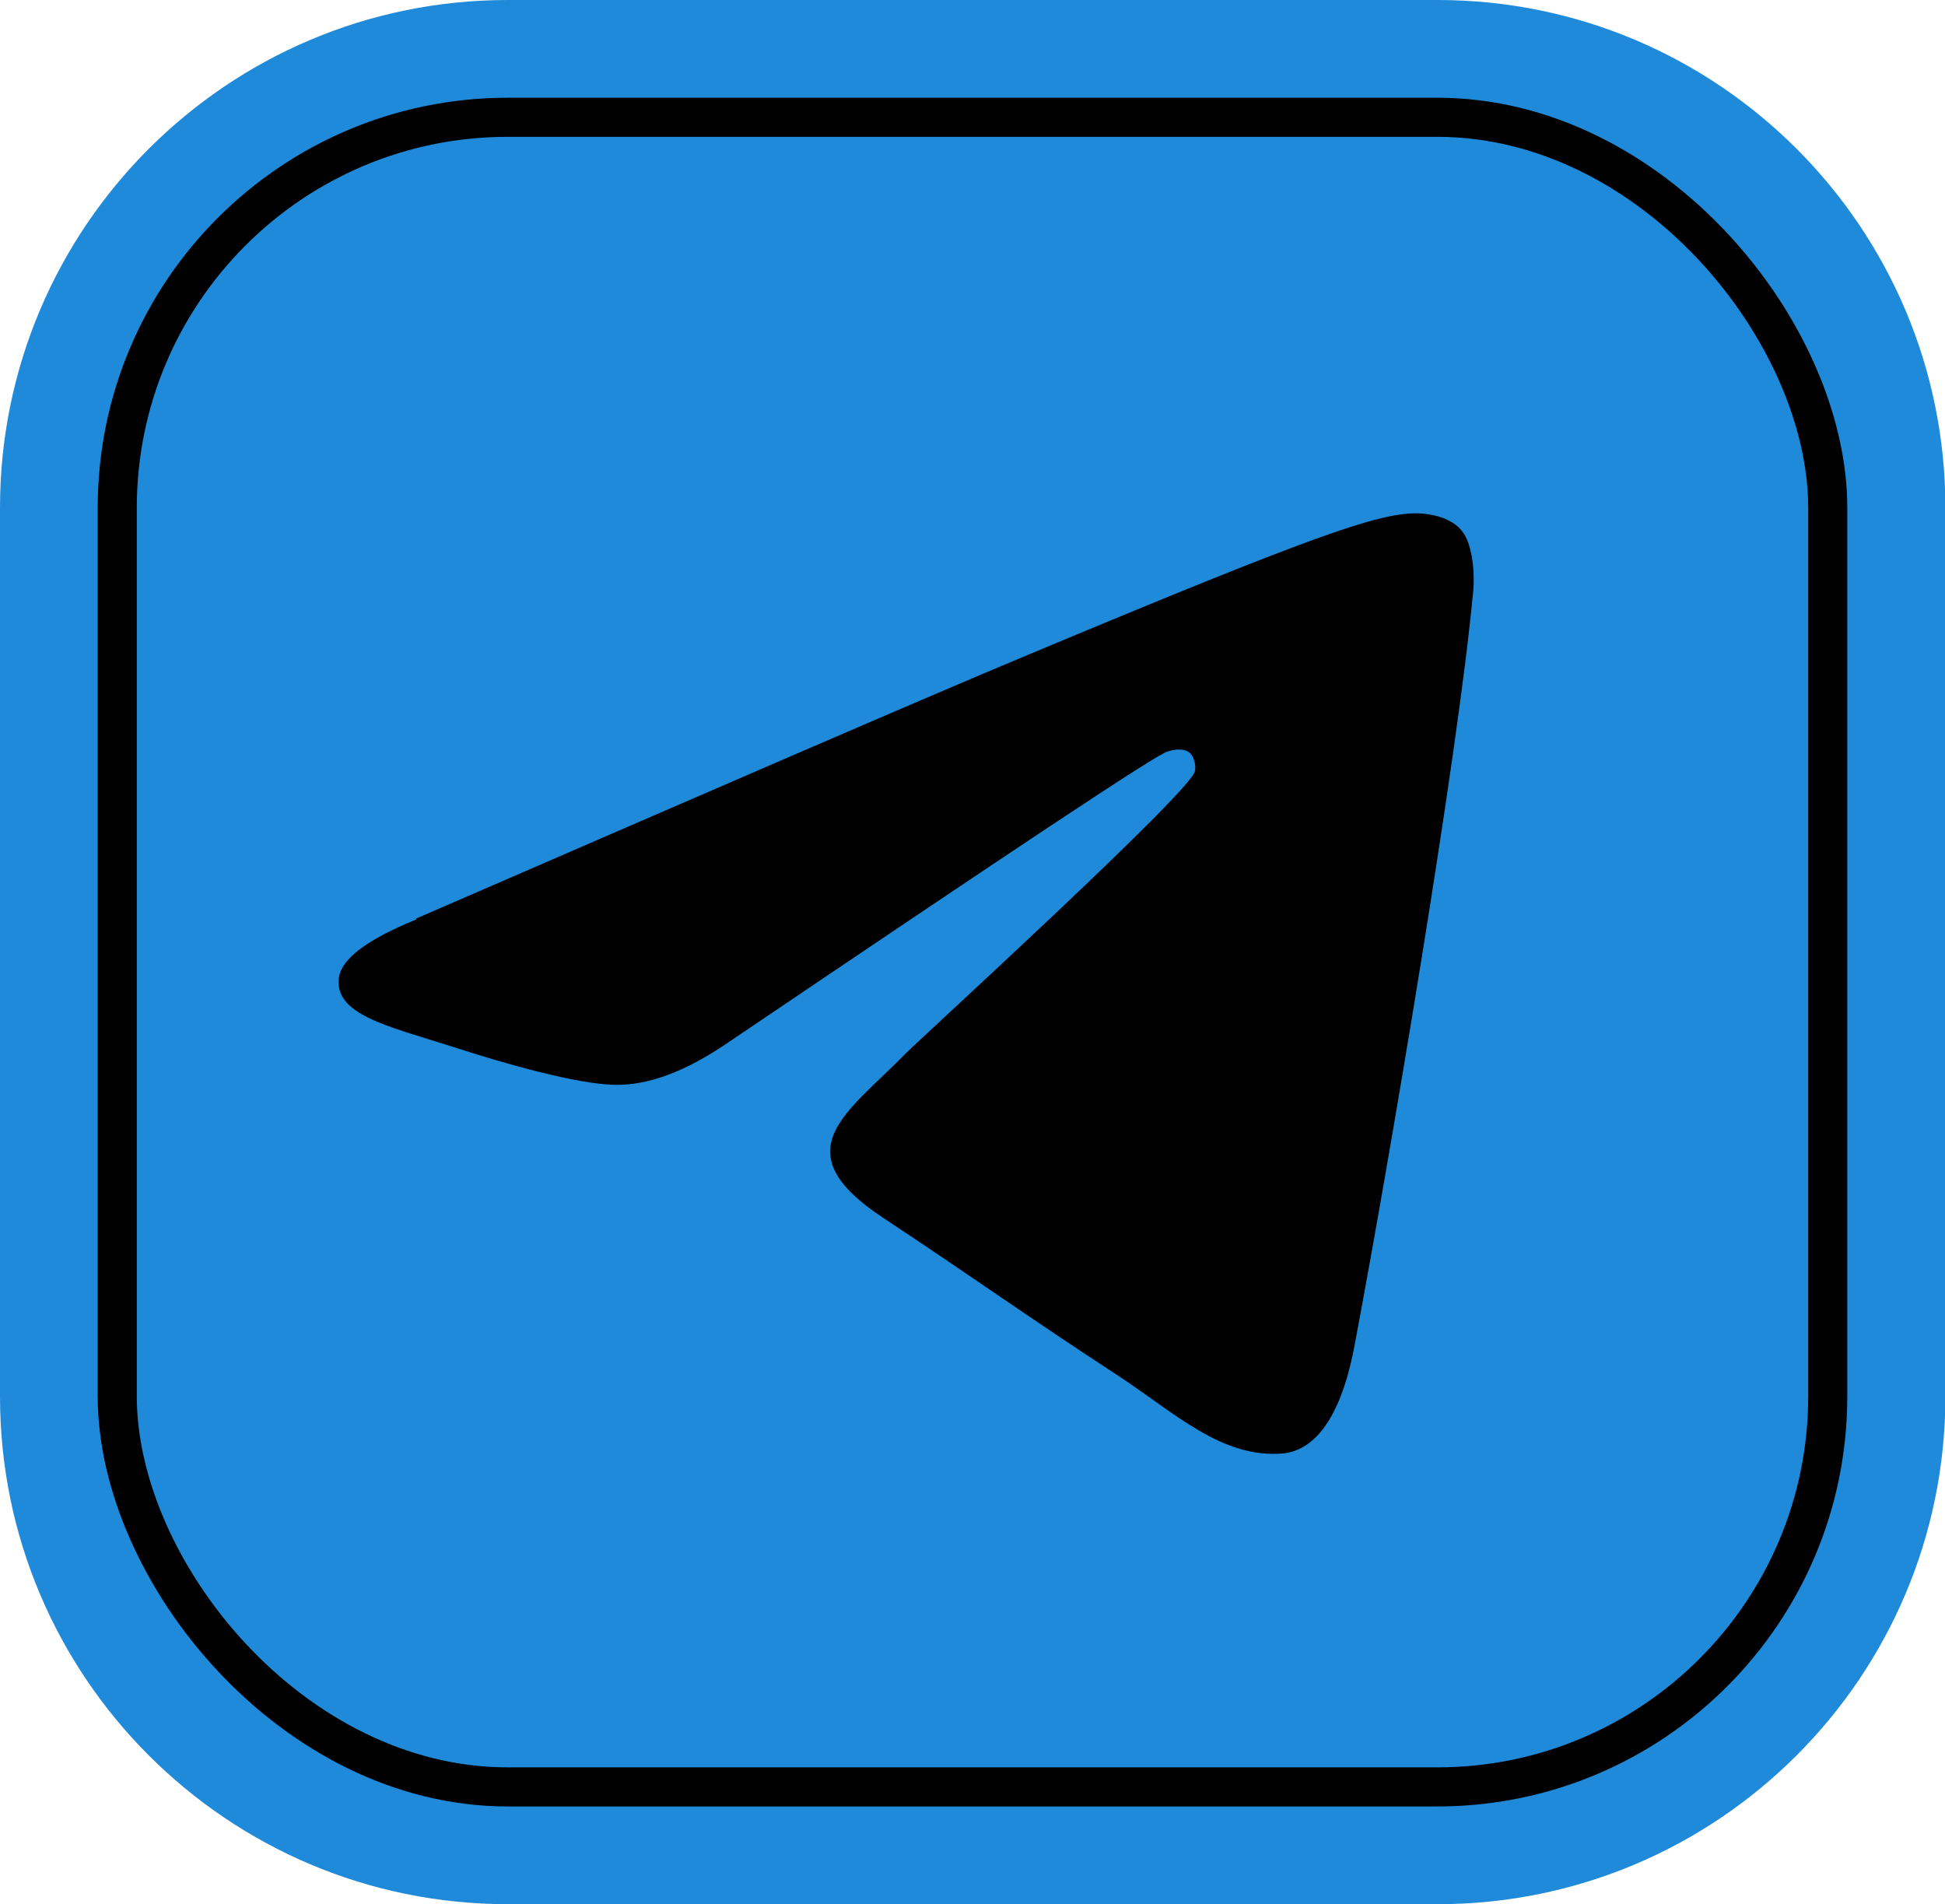
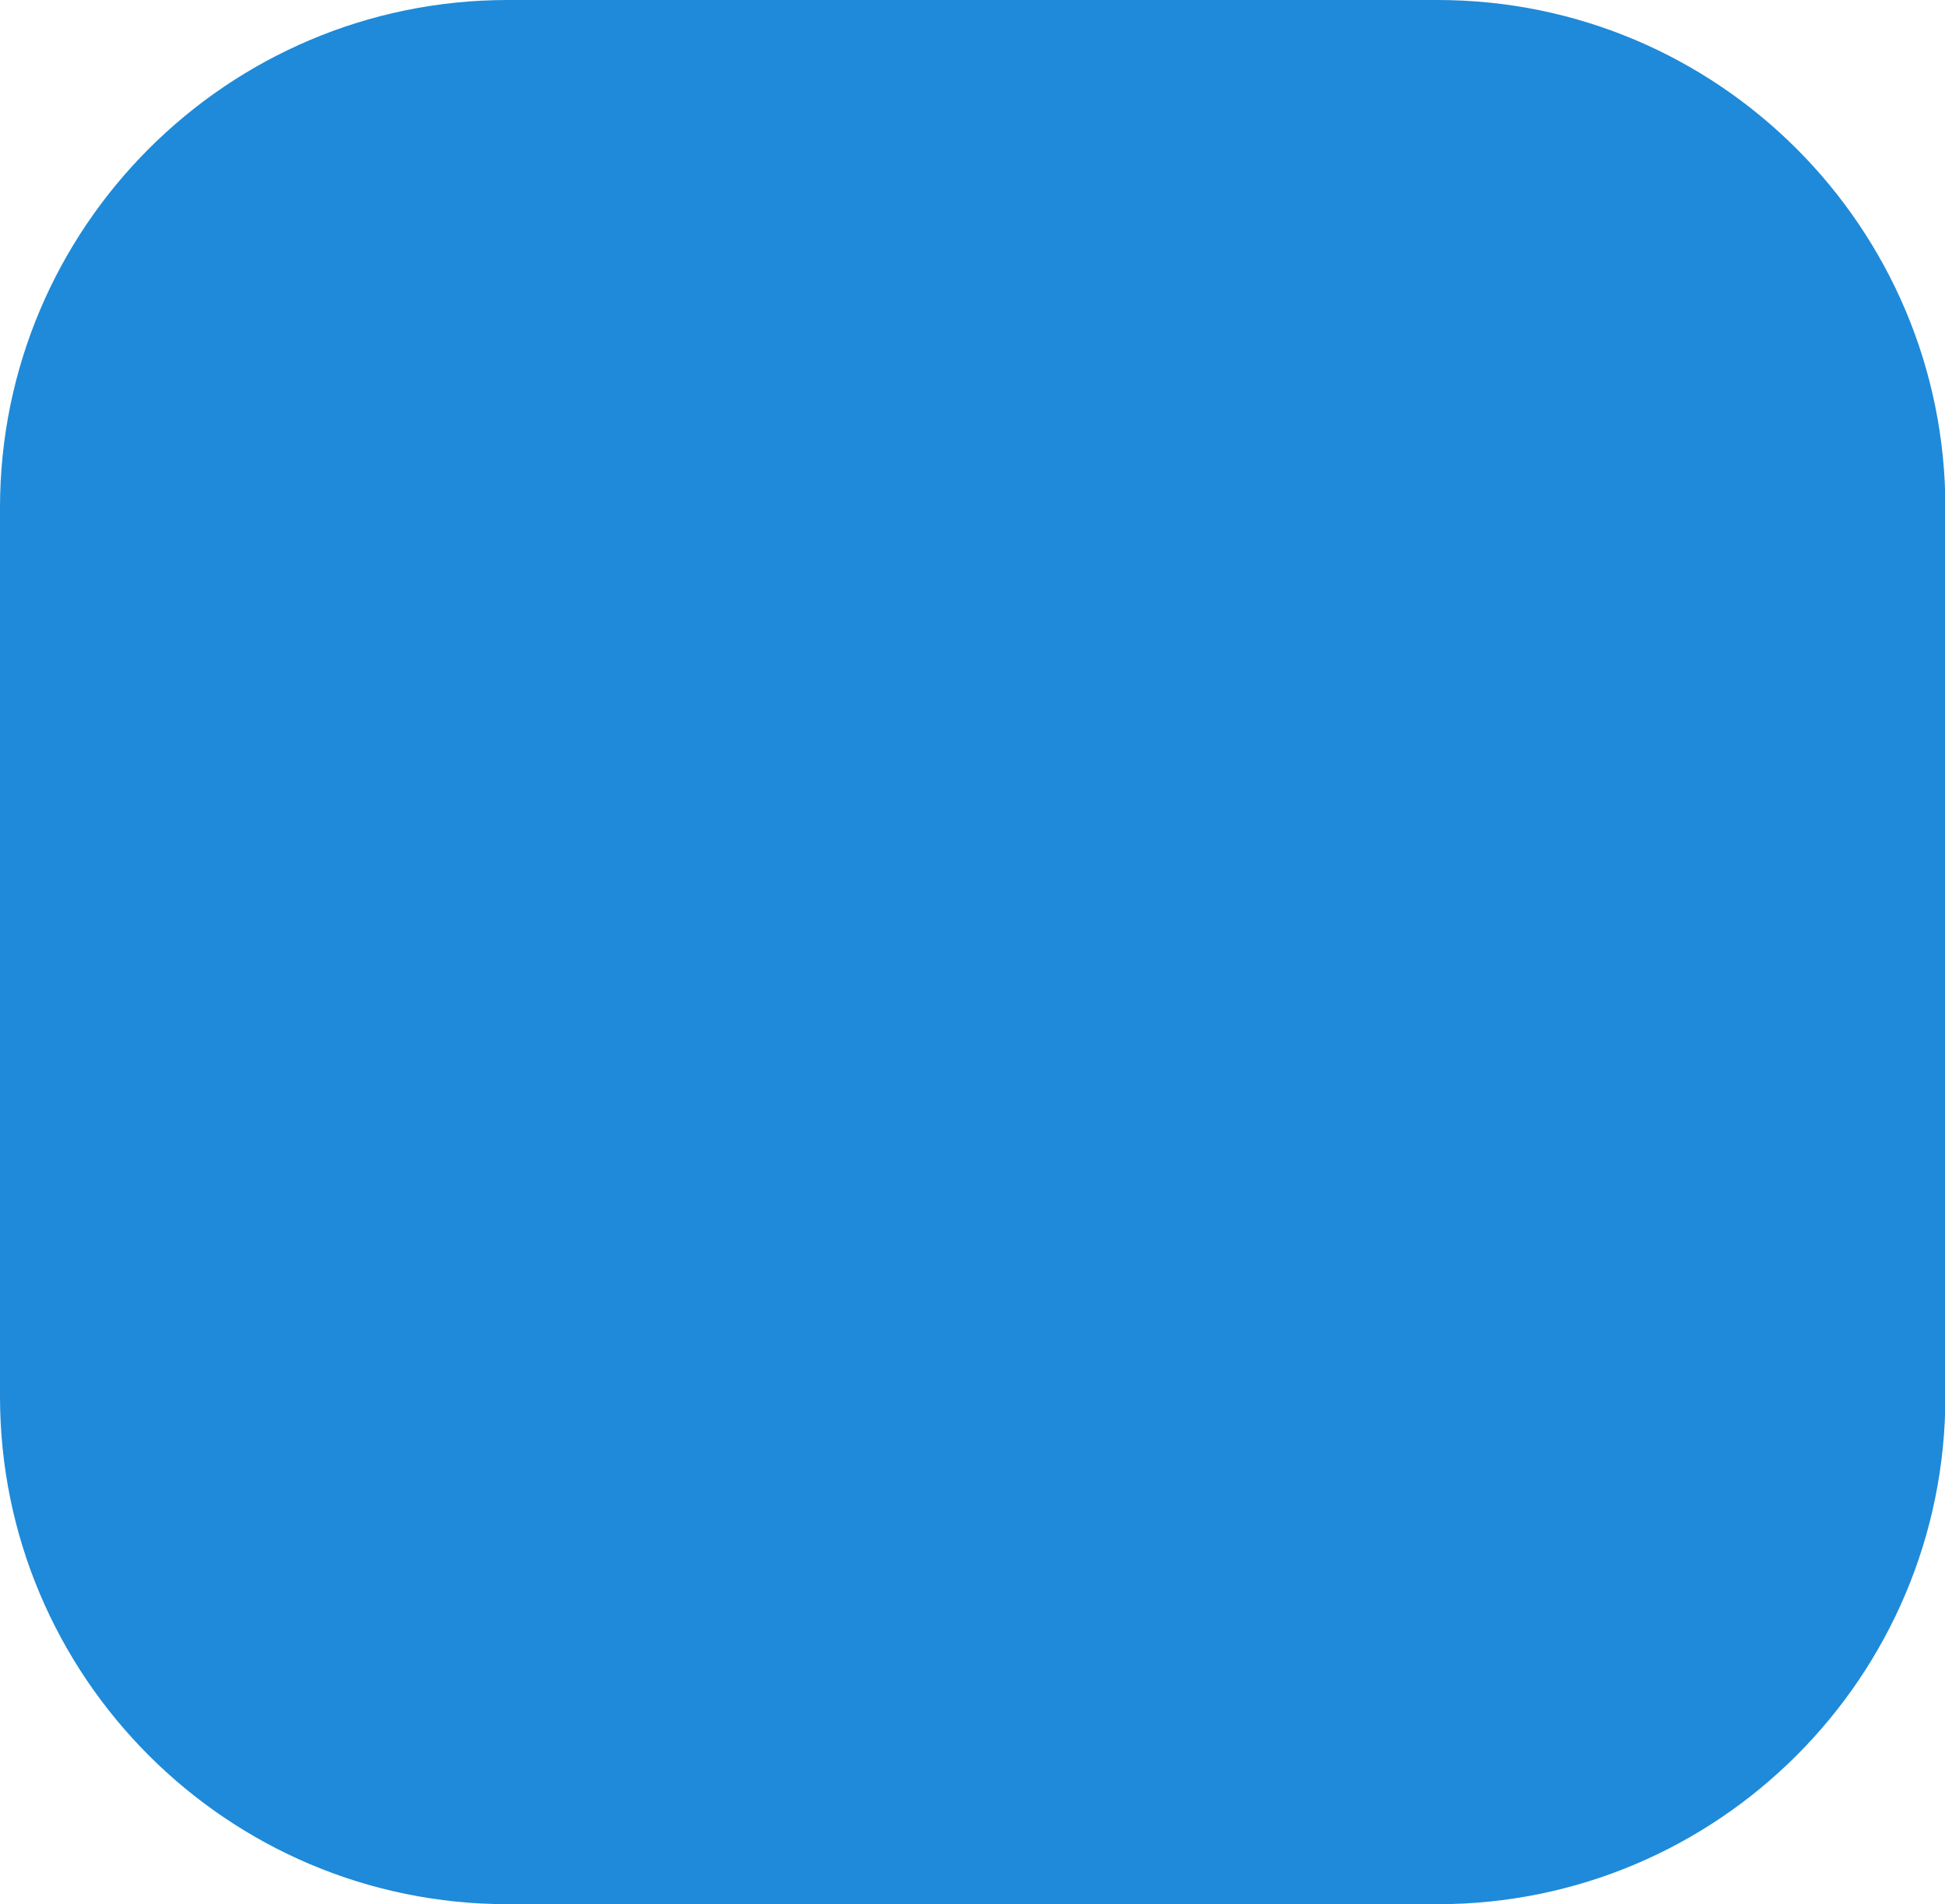
<svg xmlns="http://www.w3.org/2000/svg" id="_Слой_2" data-name="Слой 2" viewBox="0 0 49.76 48.71">
  <defs>
    <style> .cls-1 { fill: none; stroke: #000; stroke-miterlimit: 10; } .cls-2 { fill: #1e8ad9; } .cls-3 { fill-rule: evenodd; } </style>
  </defs>
  <g id="Layer_1" data-name="Layer 1">
    <g>
      <path class="cls-2" d="m13.52-.53h22.73c7.17,0,12.99,5.82,12.99,12.99v23.79c0,7.17-5.82,12.99-12.99,12.99H13.52c-7.17,0-12.99-5.82-12.99-12.99V12.46C.53,5.29,6.35-.53,13.52-.53Z" transform="translate(49.24 -.53) rotate(90)" />
-       <rect class="cls-1" x="3" y="3" width="43.76" height="42.71" rx="9.99" ry="9.99" />
-       <path class="cls-3" d="m10.64,23.5c7.79-3.38,12.98-5.63,15.59-6.72,7.41-3.1,8.97-3.63,9.98-3.65.22,0,.71.04,1.05.31.27.22.33.51.38.73s.09.69.04,1.05c-.4,4.23-2.14,14.5-3.03,19.22-.38,2-1.11,2.67-1.83,2.74-1.56.13-2.74-1.02-4.23-2-2.36-1.54-3.67-2.49-5.97-4.01-2.65-1.74-.94-2.69.58-4.25.4-.4,7.24-6.64,7.37-7.19.02-.07.02-.33-.13-.47-.16-.13-.38-.09-.56-.04-.24.04-3.99,2.54-11.27,7.46-1.07.73-2.03,1.09-2.89,1.07-.96-.02-2.78-.53-4.16-.98-1.67-.53-3.01-.82-2.89-1.76.07-.49.73-.98,1.98-1.49Z" />
    </g>
  </g>
</svg>